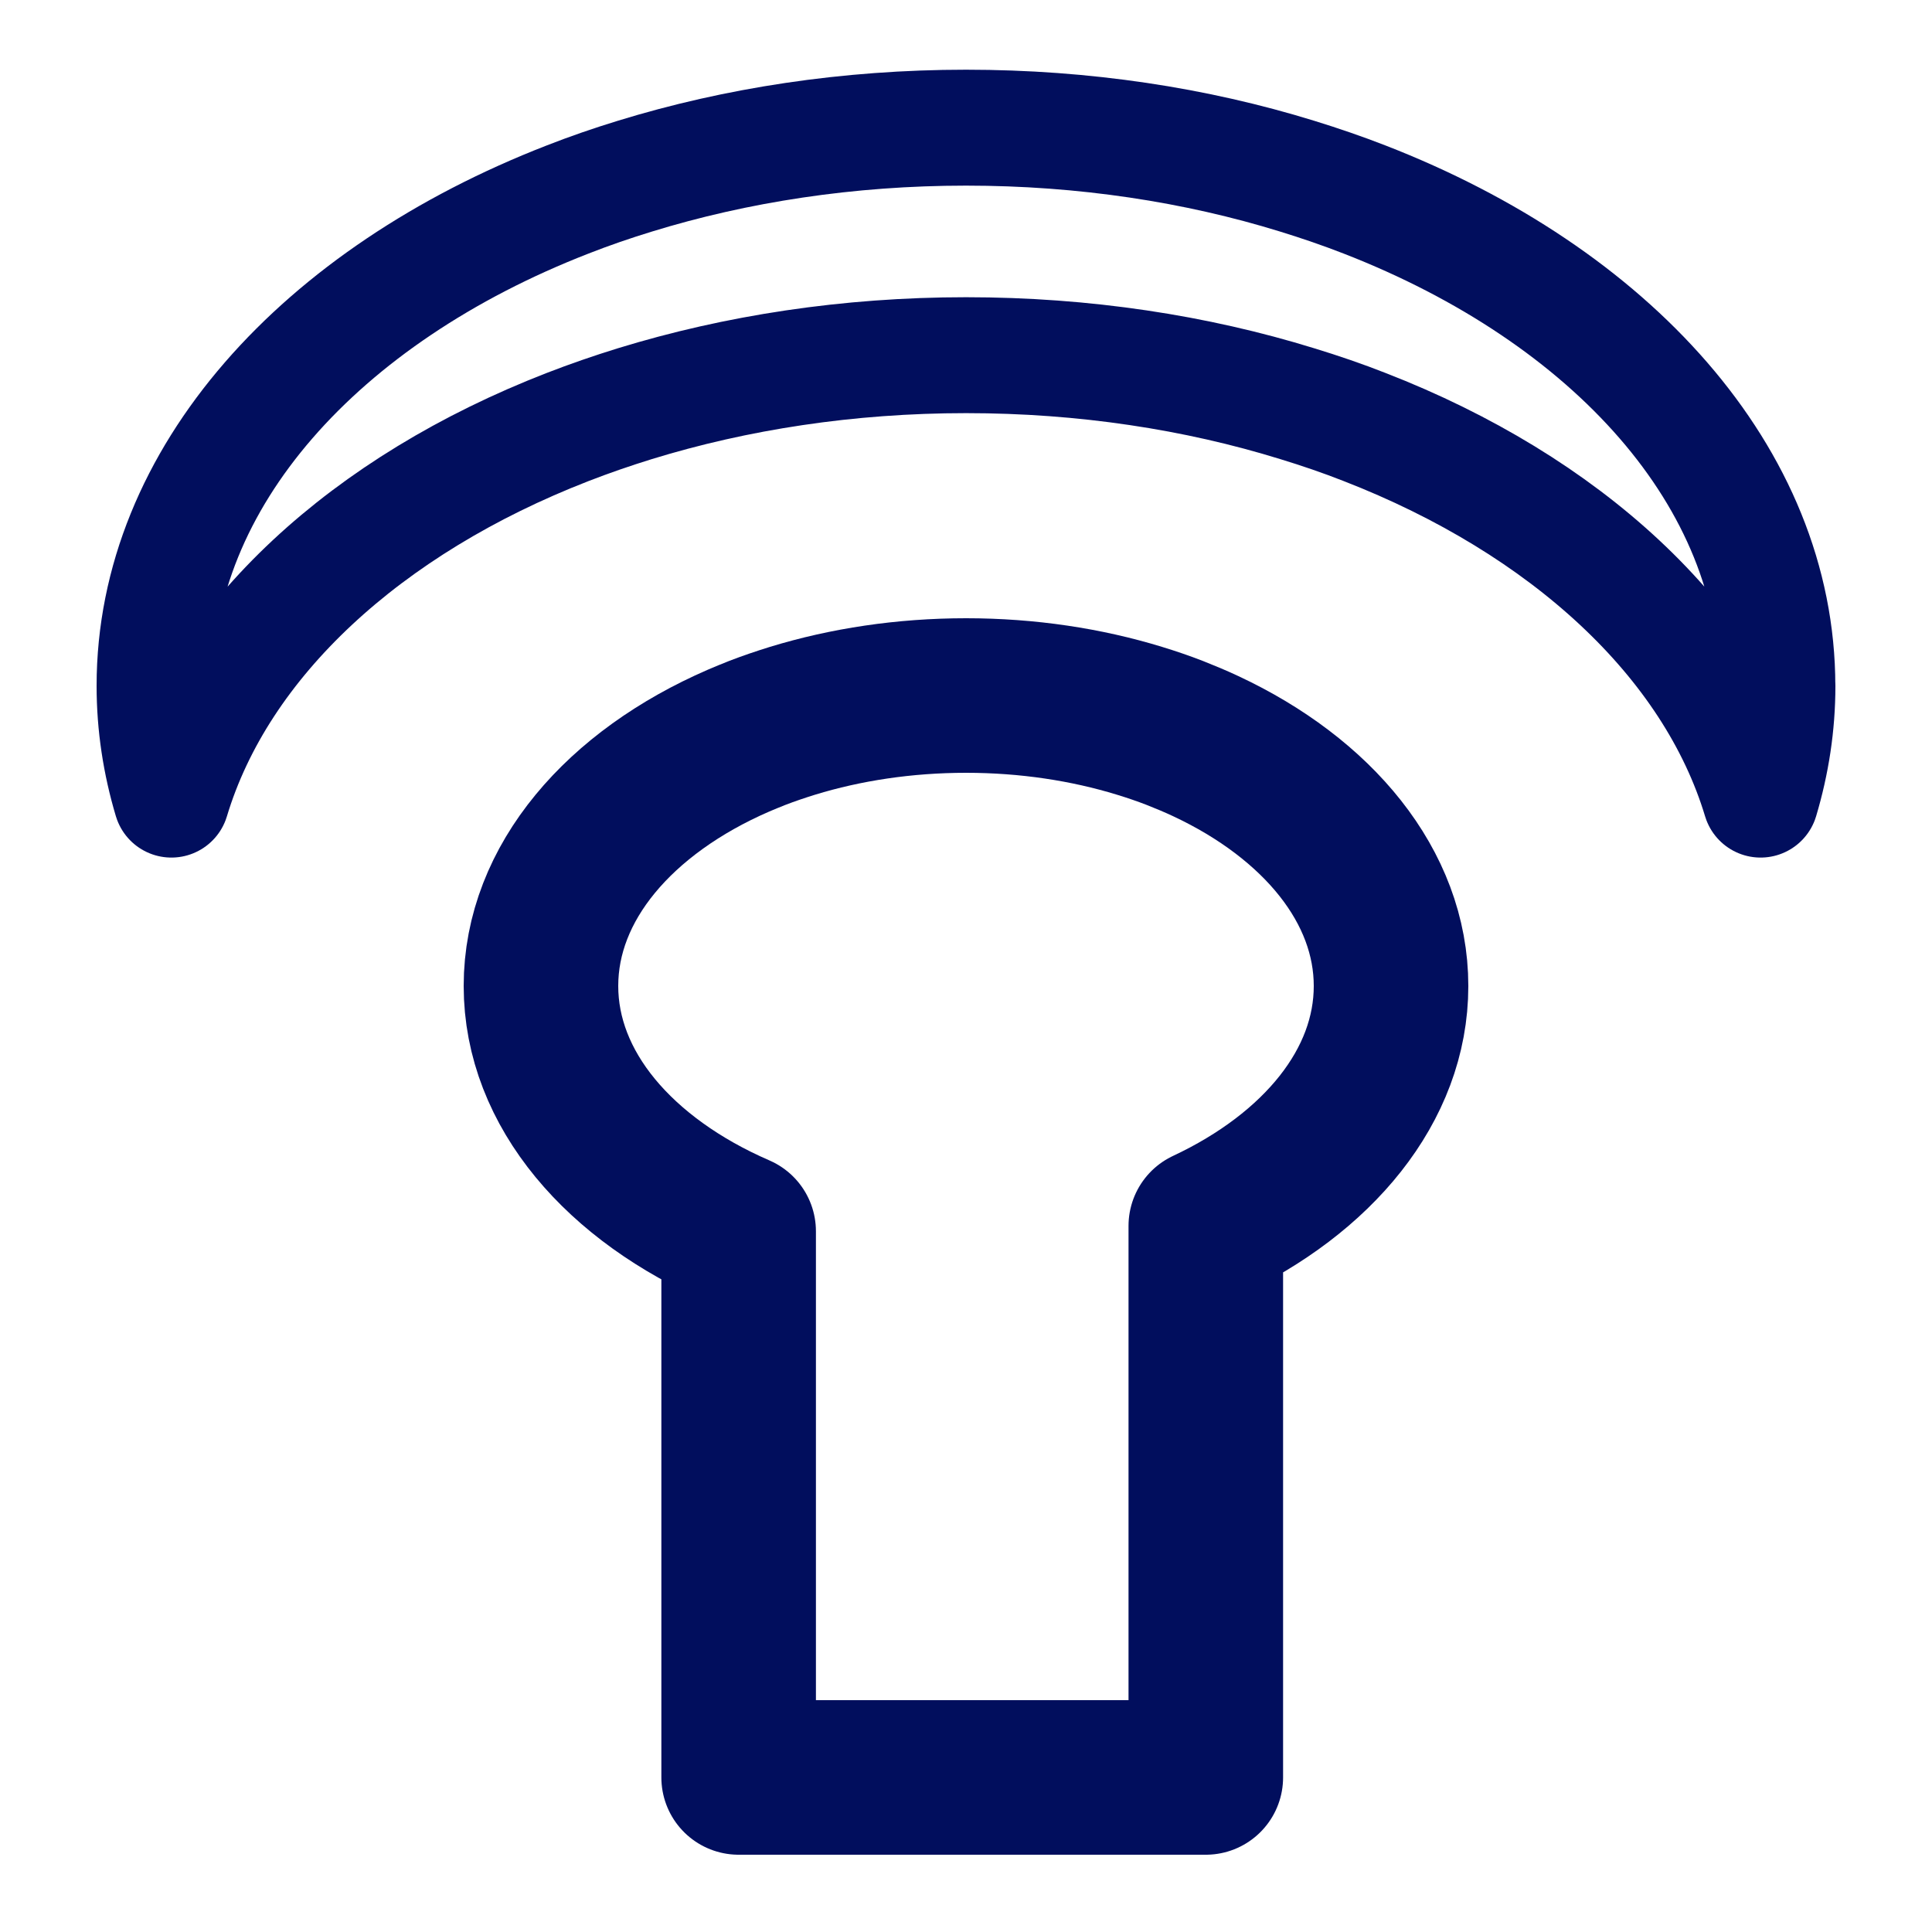
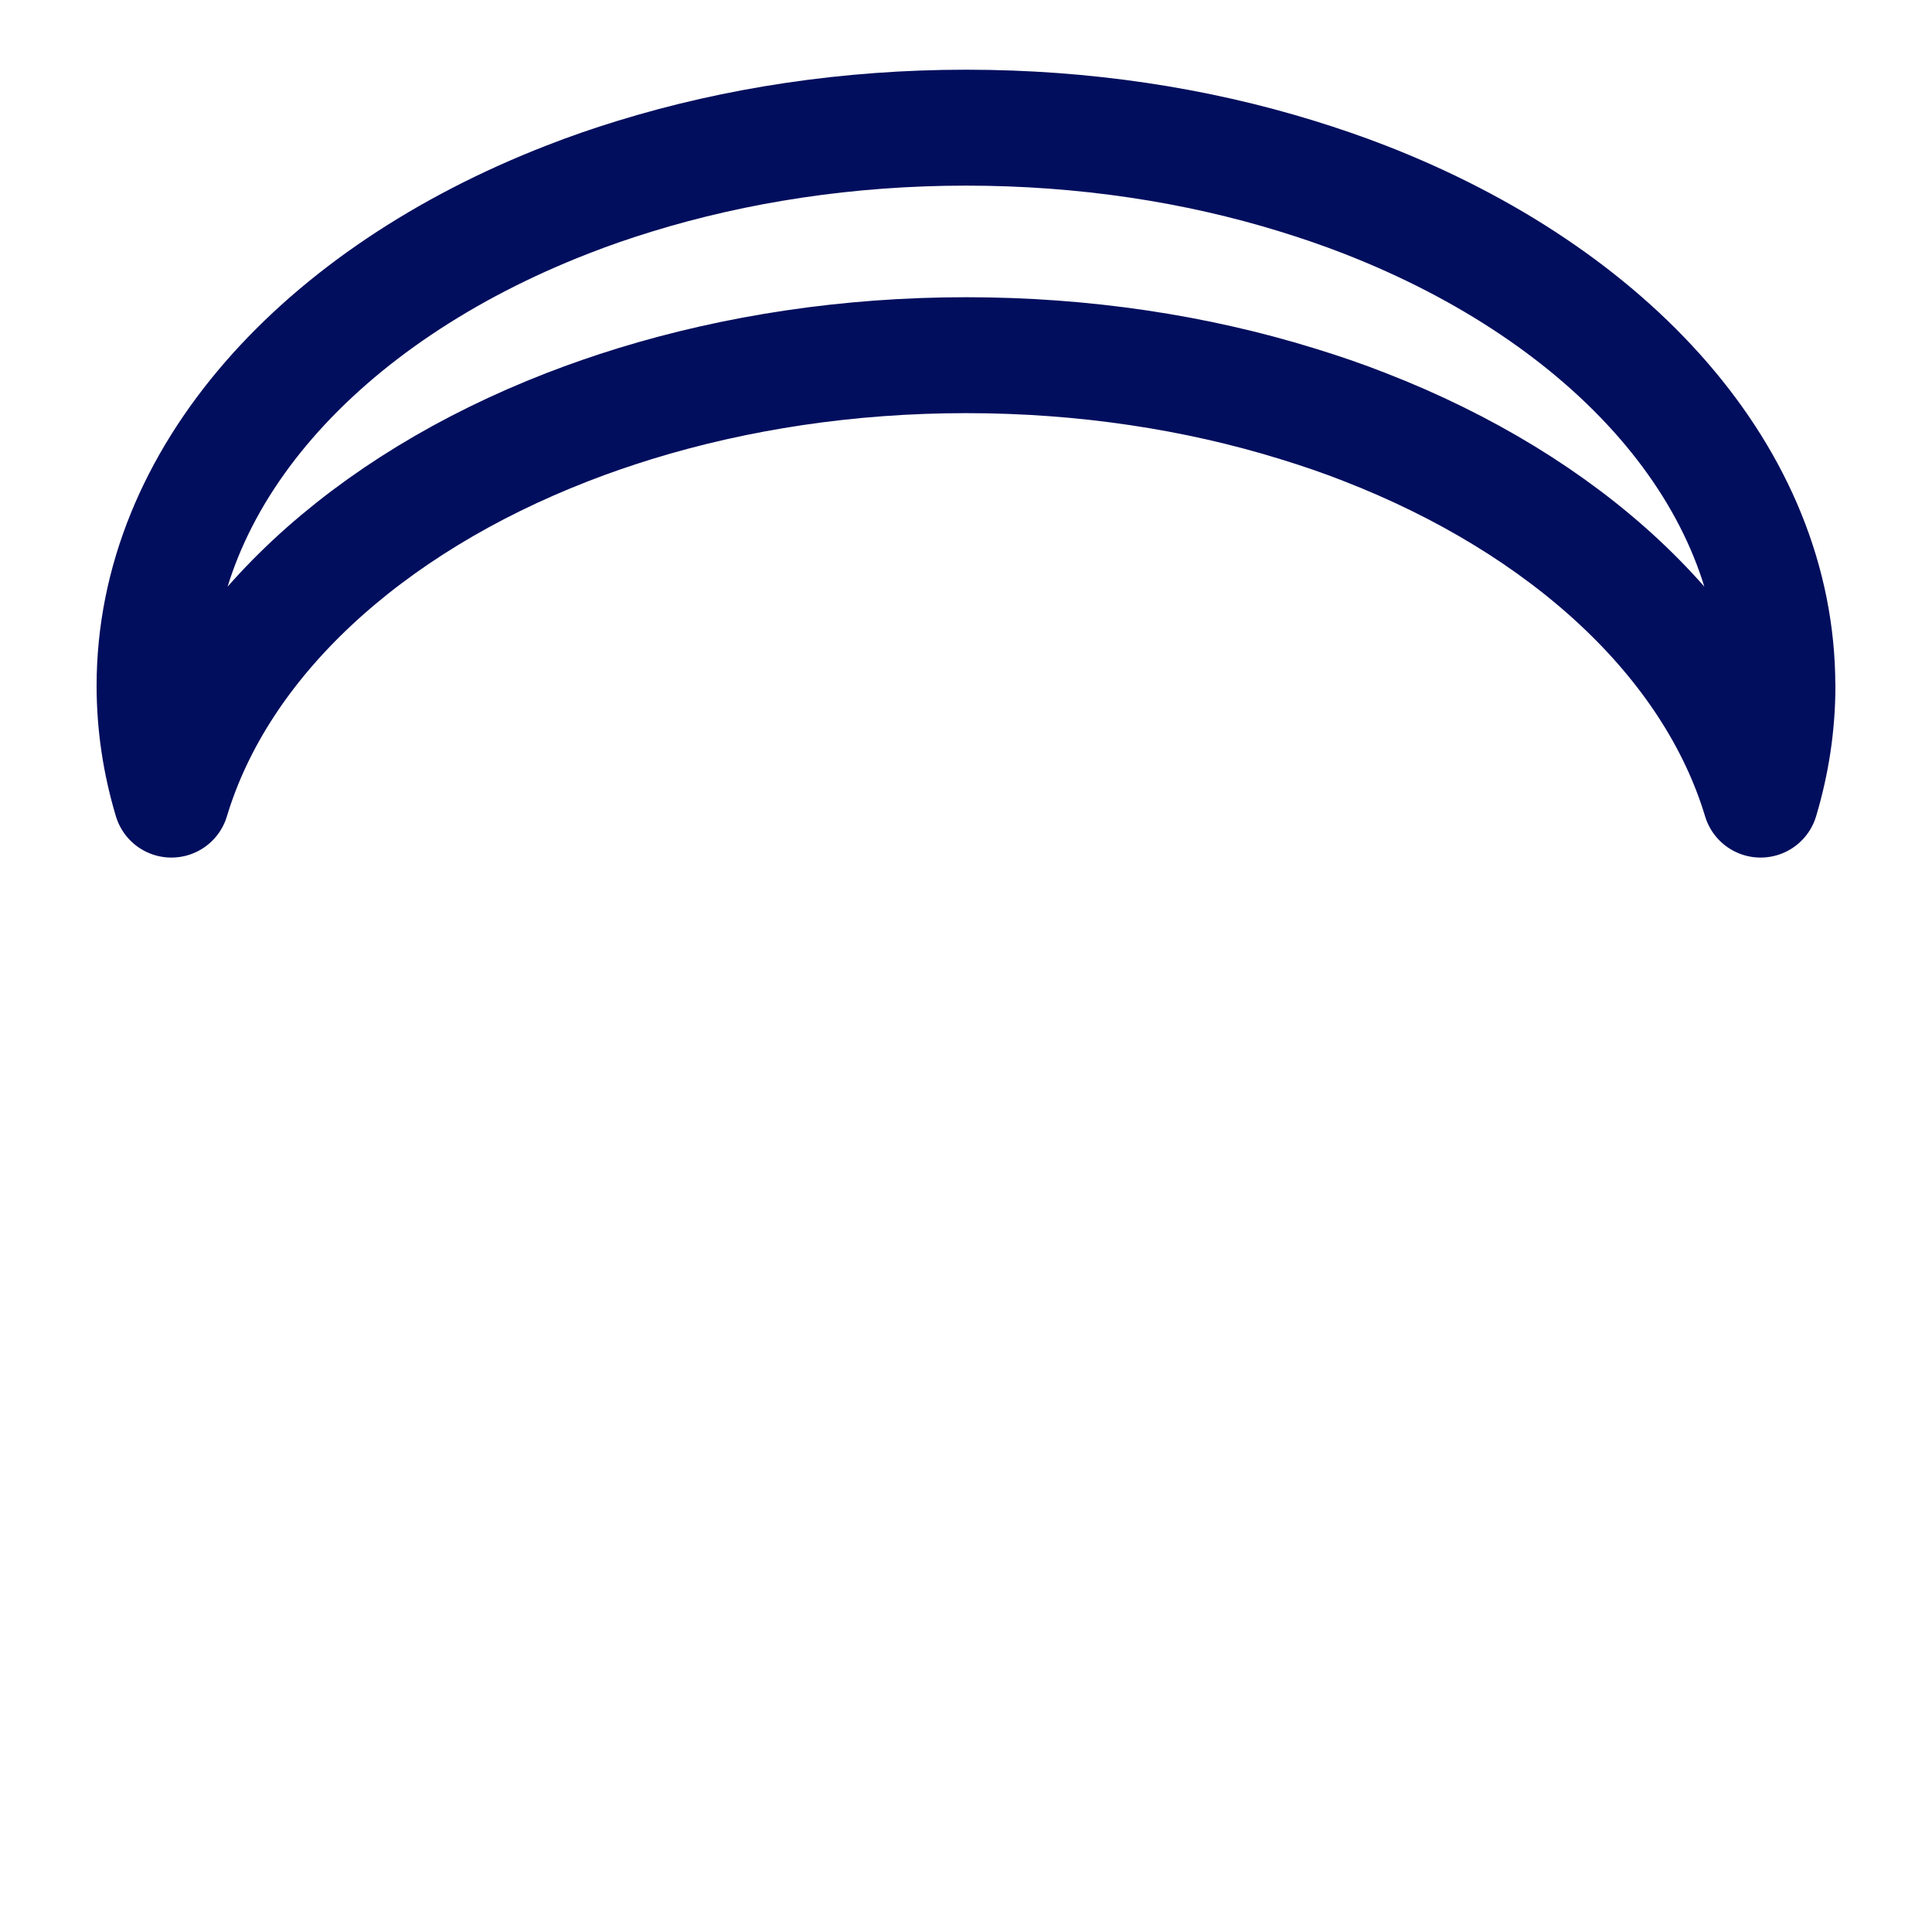
<svg xmlns="http://www.w3.org/2000/svg" width="25" height="25" viewBox="0 0 25 25" fill="none">
-   <path d="M15.602 9.655C15.472 9.594 15.338 9.538 15.201 9.484C15.054 9.427 14.902 9.375 14.745 9.327C14.06 9.117 13.299 9 12.501 9C11.702 9 10.941 9.117 10.255 9.327C10.1 9.375 9.947 9.427 9.799 9.484C9.718 9.516 9.637 9.549 9.558 9.583C8.02 10.25 7 11.422 7 12.758C7 14.095 8.02 15.266 9.558 15.933V23H15.603V15.863C17.05 15.185 18 14.048 18 12.759C18 11.471 17.05 10.332 15.602 9.655Z" stroke="#010E5D" stroke-width="2" stroke-linejoin="round" />
  <path d="M23 8.875C23 9.38 22.924 9.871 22.782 10.347C22.159 8.28 20.252 6.534 17.659 5.526C17.377 5.415 17.085 5.315 16.787 5.224C15.478 4.819 14.027 4.596 12.501 4.596C10.975 4.596 9.524 4.821 8.214 5.224C7.917 5.316 7.627 5.416 7.344 5.526C4.75 6.533 2.841 8.277 2.218 10.347C2.076 9.872 2 9.38 2 8.875C2 6.175 4.154 3.822 7.344 2.582C7.627 2.471 7.917 2.371 8.214 2.28C9.523 1.877 10.974 1.652 12.5 1.652C14.027 1.652 15.477 1.875 16.786 2.28C17.084 2.372 17.376 2.472 17.658 2.582C20.848 3.822 22.999 6.176 22.999 8.875H23Z" stroke="#010E5D" stroke-width="1.5" stroke-linejoin="round" />
</svg>